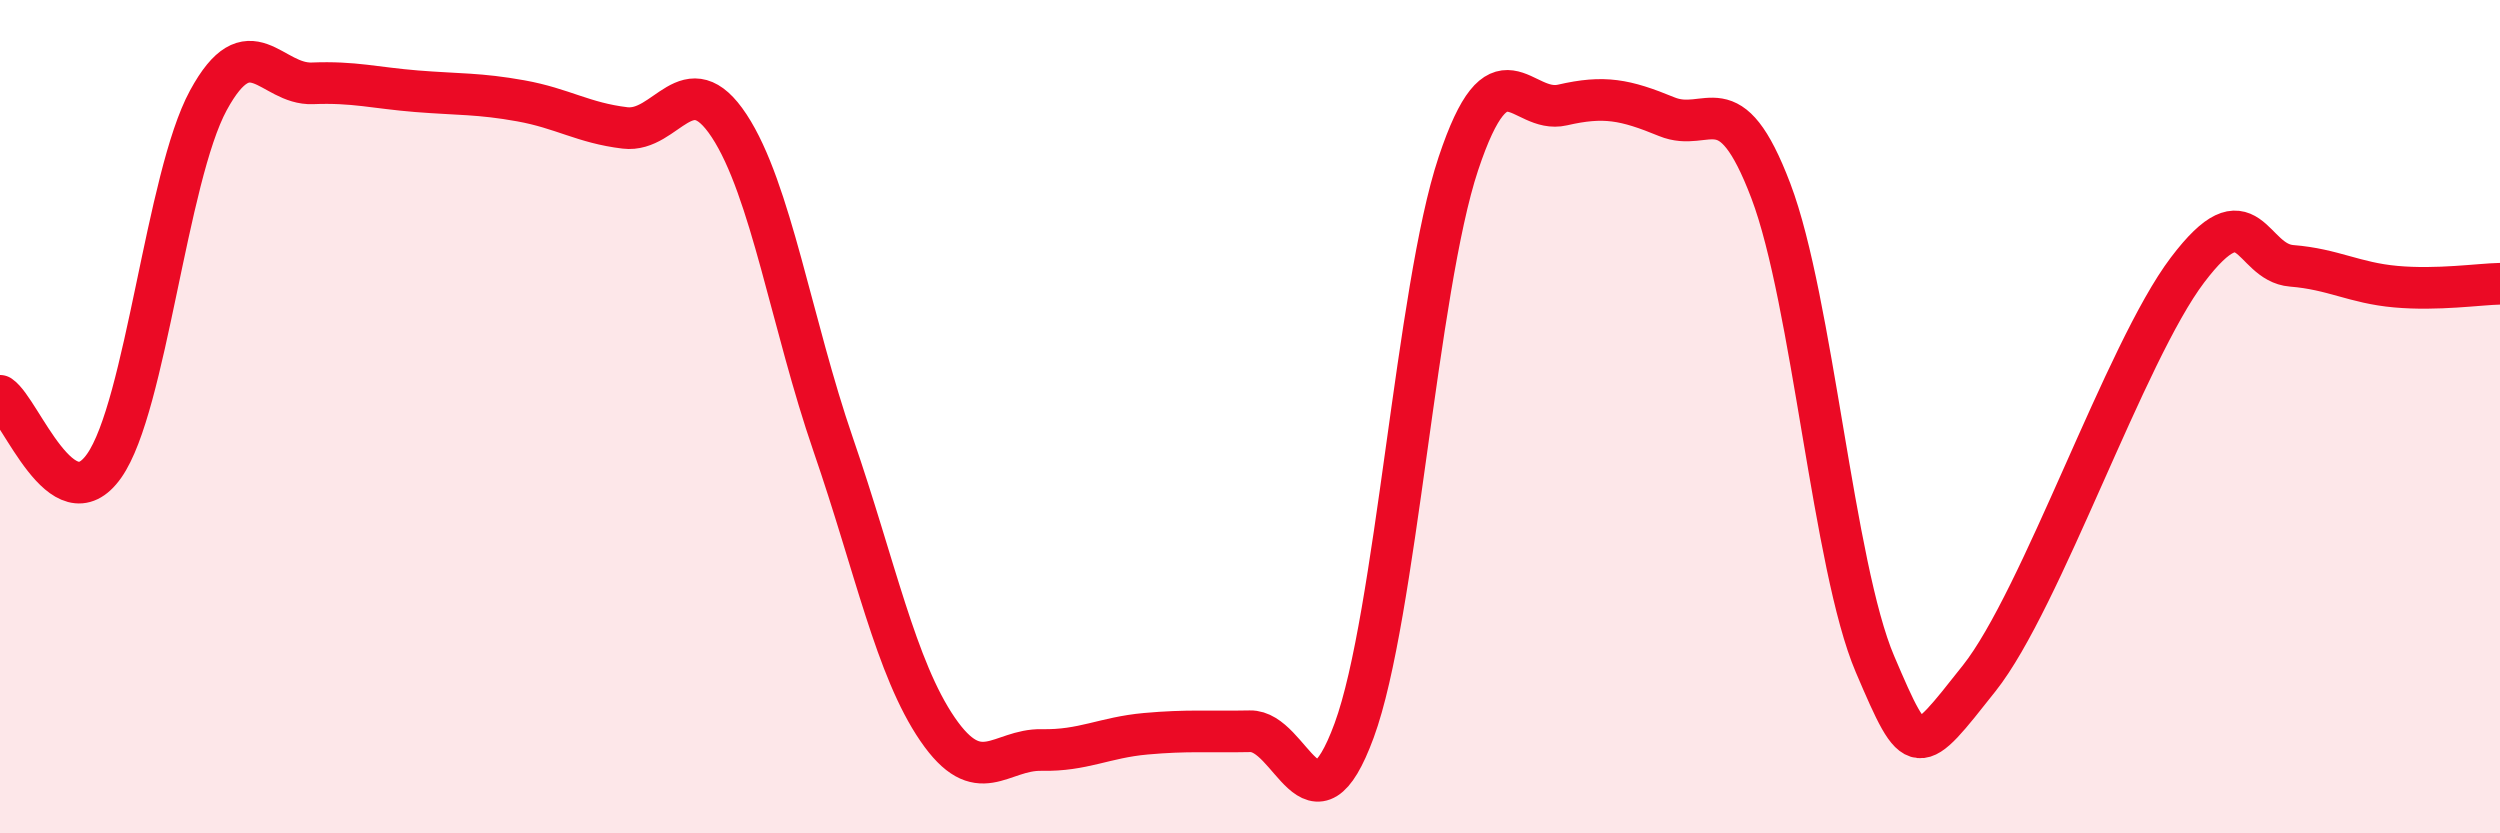
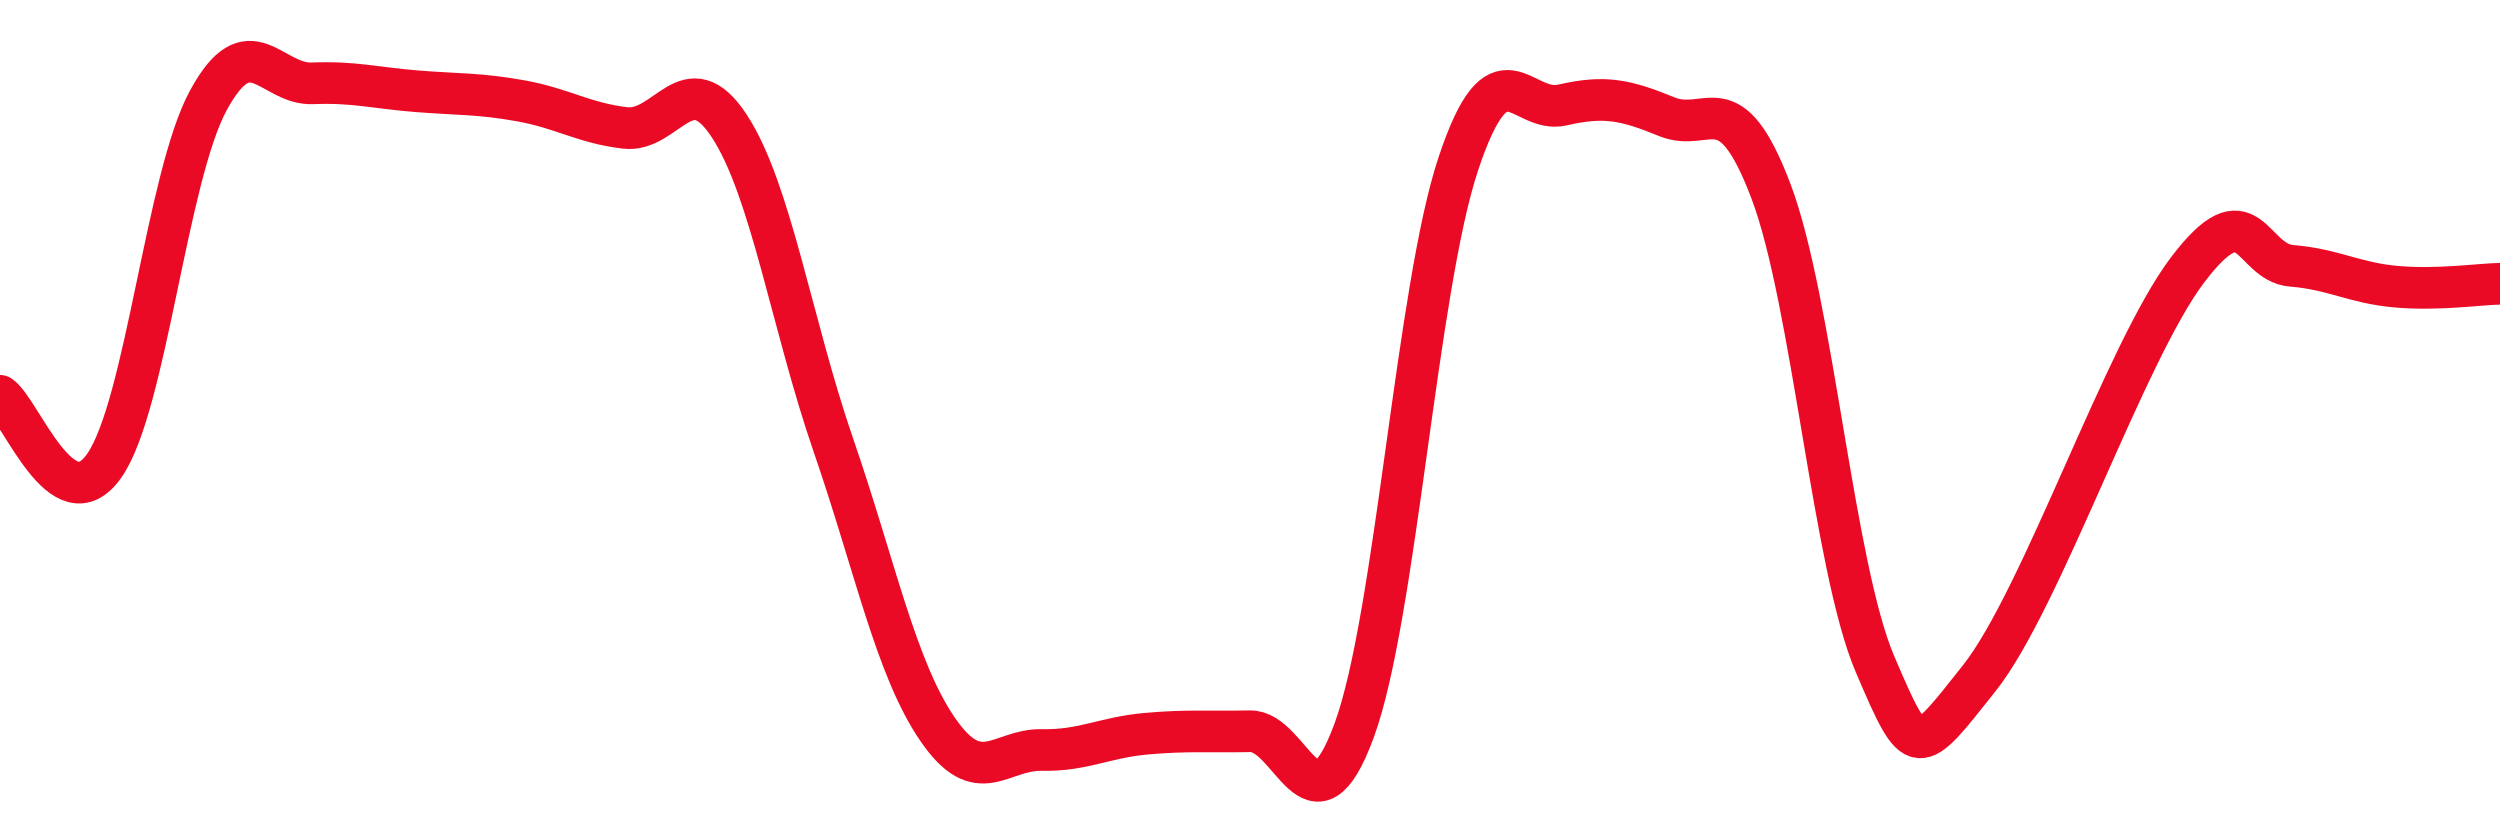
<svg xmlns="http://www.w3.org/2000/svg" width="60" height="20" viewBox="0 0 60 20">
-   <path d="M 0,9.5 C 0.5,9.84 1.5,12.6 2.5,11.18 C 3.5,9.76 4,4.25 5,2.41 C 6,0.57 6.5,2.04 7.5,2 C 8.5,1.96 9,2.11 10,2.19 C 11,2.27 11.5,2.24 12.5,2.42 C 13.5,2.6 14,2.95 15,3.07 C 16,3.19 16.5,1.5 17.5,3.02 C 18.5,4.54 19,7.78 20,10.68 C 21,13.58 21.5,16.04 22.5,17.5 C 23.5,18.96 24,17.98 25,18 C 26,18.02 26.5,17.7 27.5,17.61 C 28.5,17.52 29,17.57 30,17.55 C 31,17.53 31.5,20.25 32.5,17.53 C 33.5,14.81 34,6.93 35,3.93 C 36,0.93 36.5,2.75 37.5,2.52 C 38.5,2.29 39,2.39 40,2.8 C 41,3.21 41.5,1.95 42.5,4.58 C 43.5,7.21 44,13.6 45,15.94 C 46,18.28 46,18.17 47.5,16.28 C 49,14.39 51,8.46 52.5,6.48 C 54,4.5 54,6.3 55,6.38 C 56,6.46 56.5,6.79 57.5,6.88 C 58.5,6.97 59.5,6.82 60,6.81L60 20L0 20Z" fill="#EB0A25" opacity="0.1" stroke-linecap="round" stroke-linejoin="round" />
  <path d="M 0,9.5 C 0.5,9.84 1.5,12.6 2.5,11.18 C 3.5,9.76 4,4.25 5,2.41 C 6,0.57 6.5,2.04 7.5,2 C 8.5,1.96 9,2.11 10,2.19 C 11,2.27 11.5,2.24 12.5,2.42 C 13.5,2.6 14,2.95 15,3.07 C 16,3.19 16.5,1.5 17.5,3.02 C 18.5,4.54 19,7.78 20,10.68 C 21,13.58 21.5,16.04 22.5,17.5 C 23.5,18.96 24,17.98 25,18 C 26,18.02 26.5,17.7 27.5,17.61 C 28.5,17.52 29,17.57 30,17.55 C 31,17.53 31.5,20.25 32.5,17.53 C 33.5,14.81 34,6.93 35,3.93 C 36,0.93 36.5,2.75 37.5,2.52 C 38.5,2.29 39,2.39 40,2.8 C 41,3.21 41.5,1.95 42.5,4.58 C 43.5,7.21 44,13.6 45,15.94 C 46,18.28 46,18.17 47.5,16.28 C 49,14.39 51,8.46 52.5,6.48 C 54,4.5 54,6.3 55,6.38 C 56,6.46 56.5,6.79 57.5,6.88 C 58.5,6.97 59.5,6.82 60,6.81" stroke="#EB0A25" stroke-width="1" fill="none" stroke-linecap="round" stroke-linejoin="round" />
</svg>